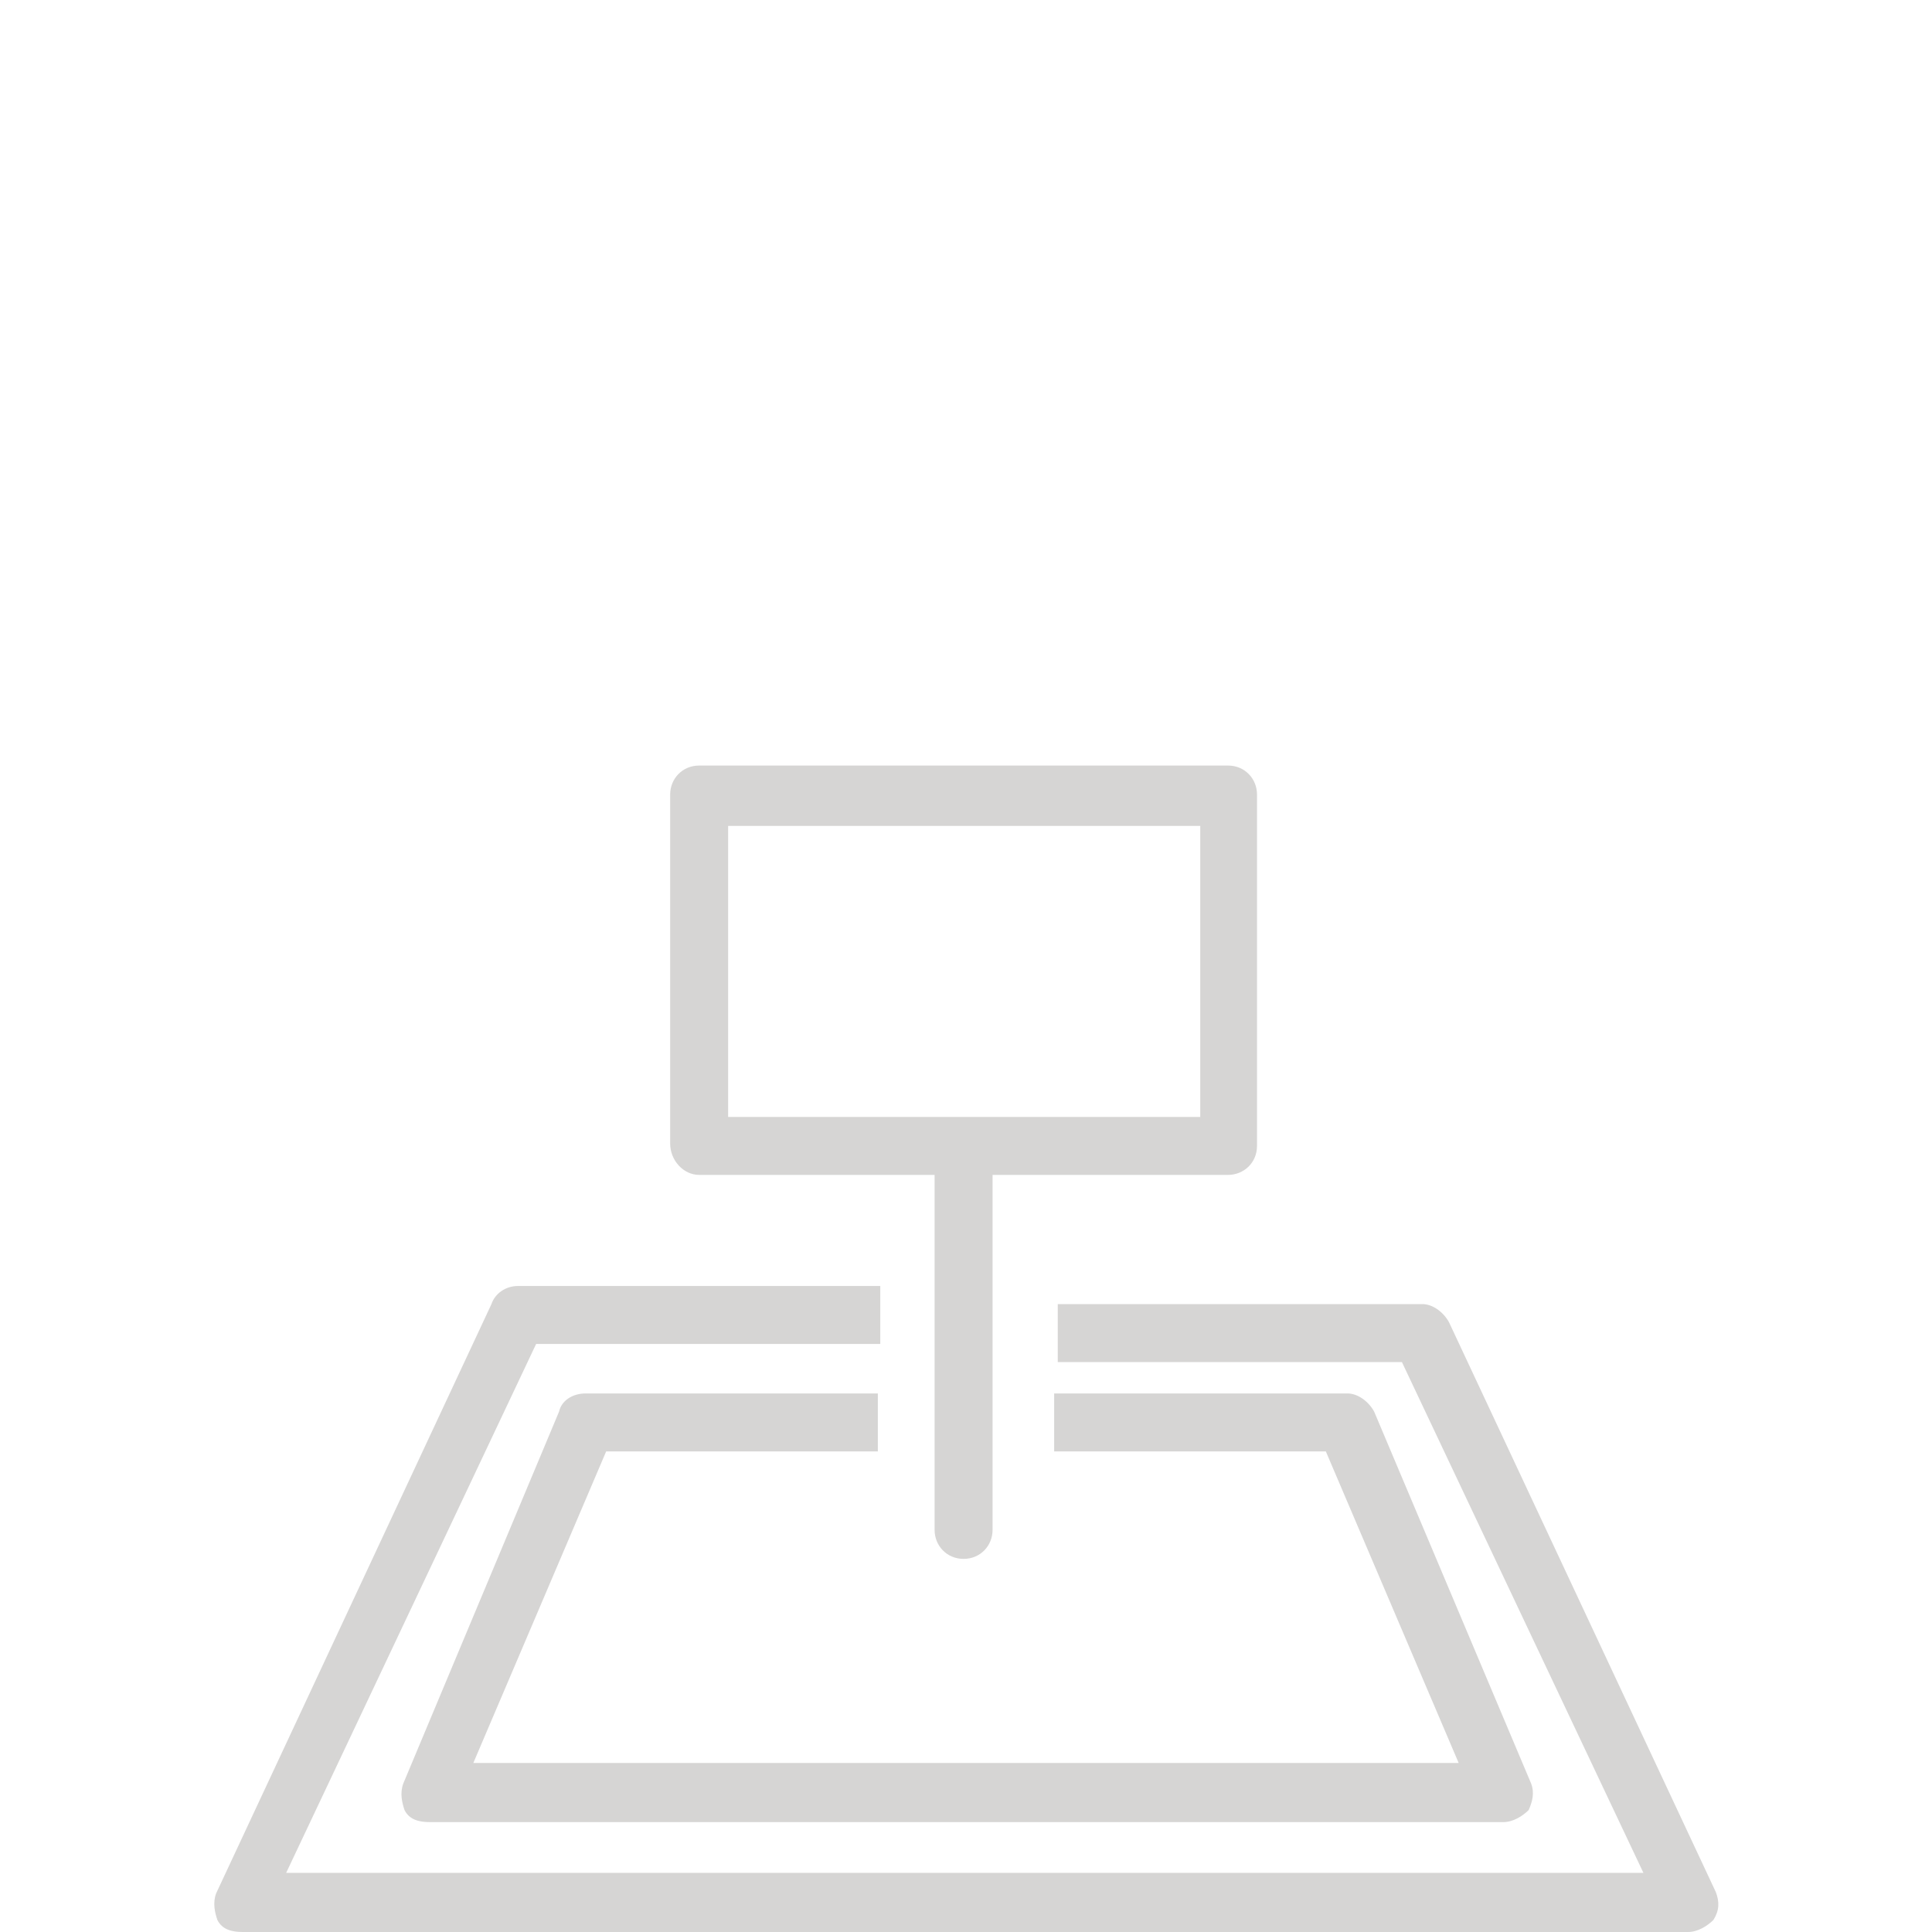
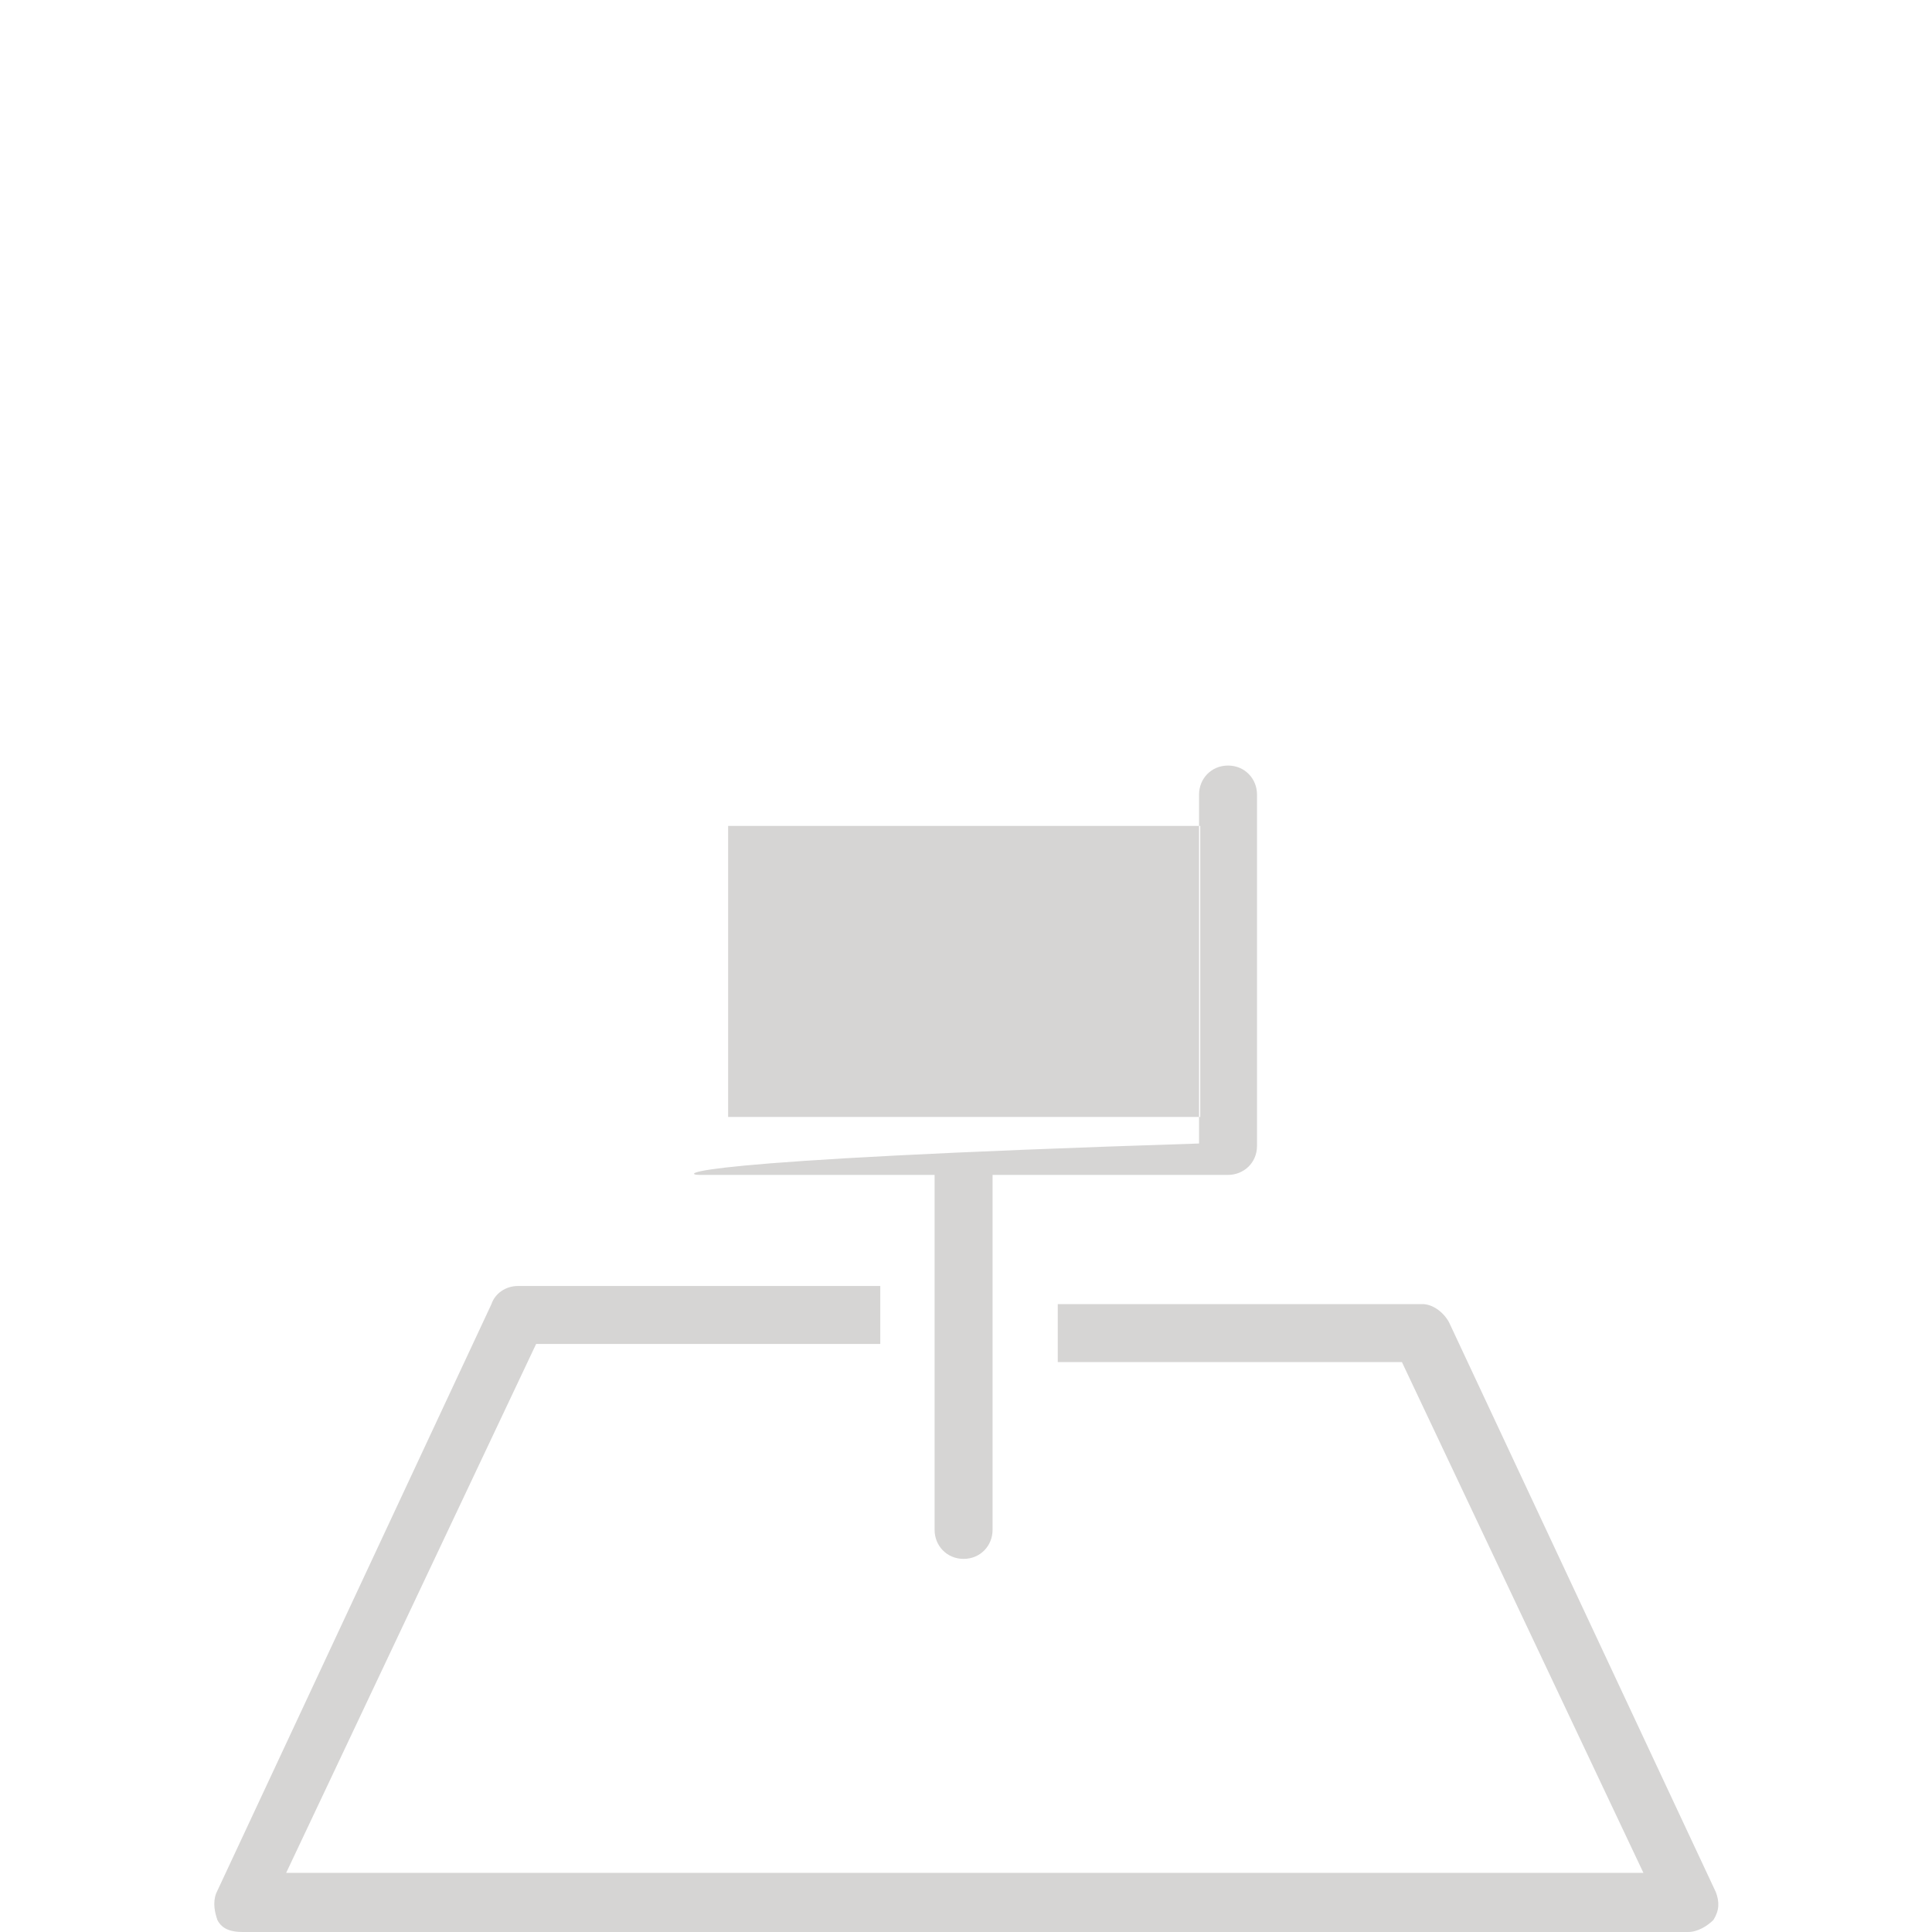
<svg xmlns="http://www.w3.org/2000/svg" version="1.1" id="Calque_1" x="0px" y="0px" viewBox="0 0 160 160" style="enable-background:new 0 0 160 160;" xml:space="preserve">
  <style type="text/css">
	.st0{fill:#D6D5D4;}
</style>
-   <path class="st0" d="M126.8,147.7l-13-30.8c-0.5-0.9-1.4-1.5-2.2-1.5H87.3v4.8h22.5l11,25.8H39.2l11-25.8h22.5v-4.8H48.5  c-1.1,0-2,0.6-2.2,1.5l-12.9,30.8c-0.3,0.8-0.1,1.6,0.1,2.2c0.4,0.8,1.2,1,2.1,1h88.9c0.8,0,1.6-0.5,2.1-1  C126.9,149.2,127.1,148.5,126.8,147.7L126.8,147.7z" />
-   <path class="st0" d="M57.9,97.3h19.5v29.4c0,1.3,1,2.4,2.4,2.4c1.4,0,2.4-1.1,2.4-2.4V97.3h19.5c1.3,0,2.4-1,2.4-2.4V65.8  c0-1.3-1-2.4-2.4-2.4H57.9c-1.4,0-2.4,1.1-2.4,2.4v28.9C55.5,96.1,56.6,97.3,57.9,97.3L57.9,97.3z M60.3,68.4h39.1v24.1H60.3V68.4z" />
+   <path class="st0" d="M57.9,97.3h19.5v29.4c0,1.3,1,2.4,2.4,2.4c1.4,0,2.4-1.1,2.4-2.4V97.3h19.5c1.3,0,2.4-1,2.4-2.4V65.8  c0-1.3-1-2.4-2.4-2.4c-1.4,0-2.4,1.1-2.4,2.4v28.9C55.5,96.1,56.6,97.3,57.9,97.3L57.9,97.3z M60.3,68.4h39.1v24.1H60.3V68.4z" />
  <path class="st0" d="M142.1,156.7L120,109.5c-0.5-0.9-1.4-1.5-2.2-1.5H87.6v4.8h28.5l20,42.3H23.7l20.7-43.8h28.5v-4.8h-30  c-1,0-1.9,0.6-2.2,1.5l-22.8,48.8c-0.3,0.8-0.1,1.6,0.1,2.2c0.4,0.8,1.2,1,2.1,1h119.7c0.8,0,1.6-0.5,2.1-1  C142.4,158.2,142.4,157.5,142.1,156.7L142.1,156.7z" />
</svg>